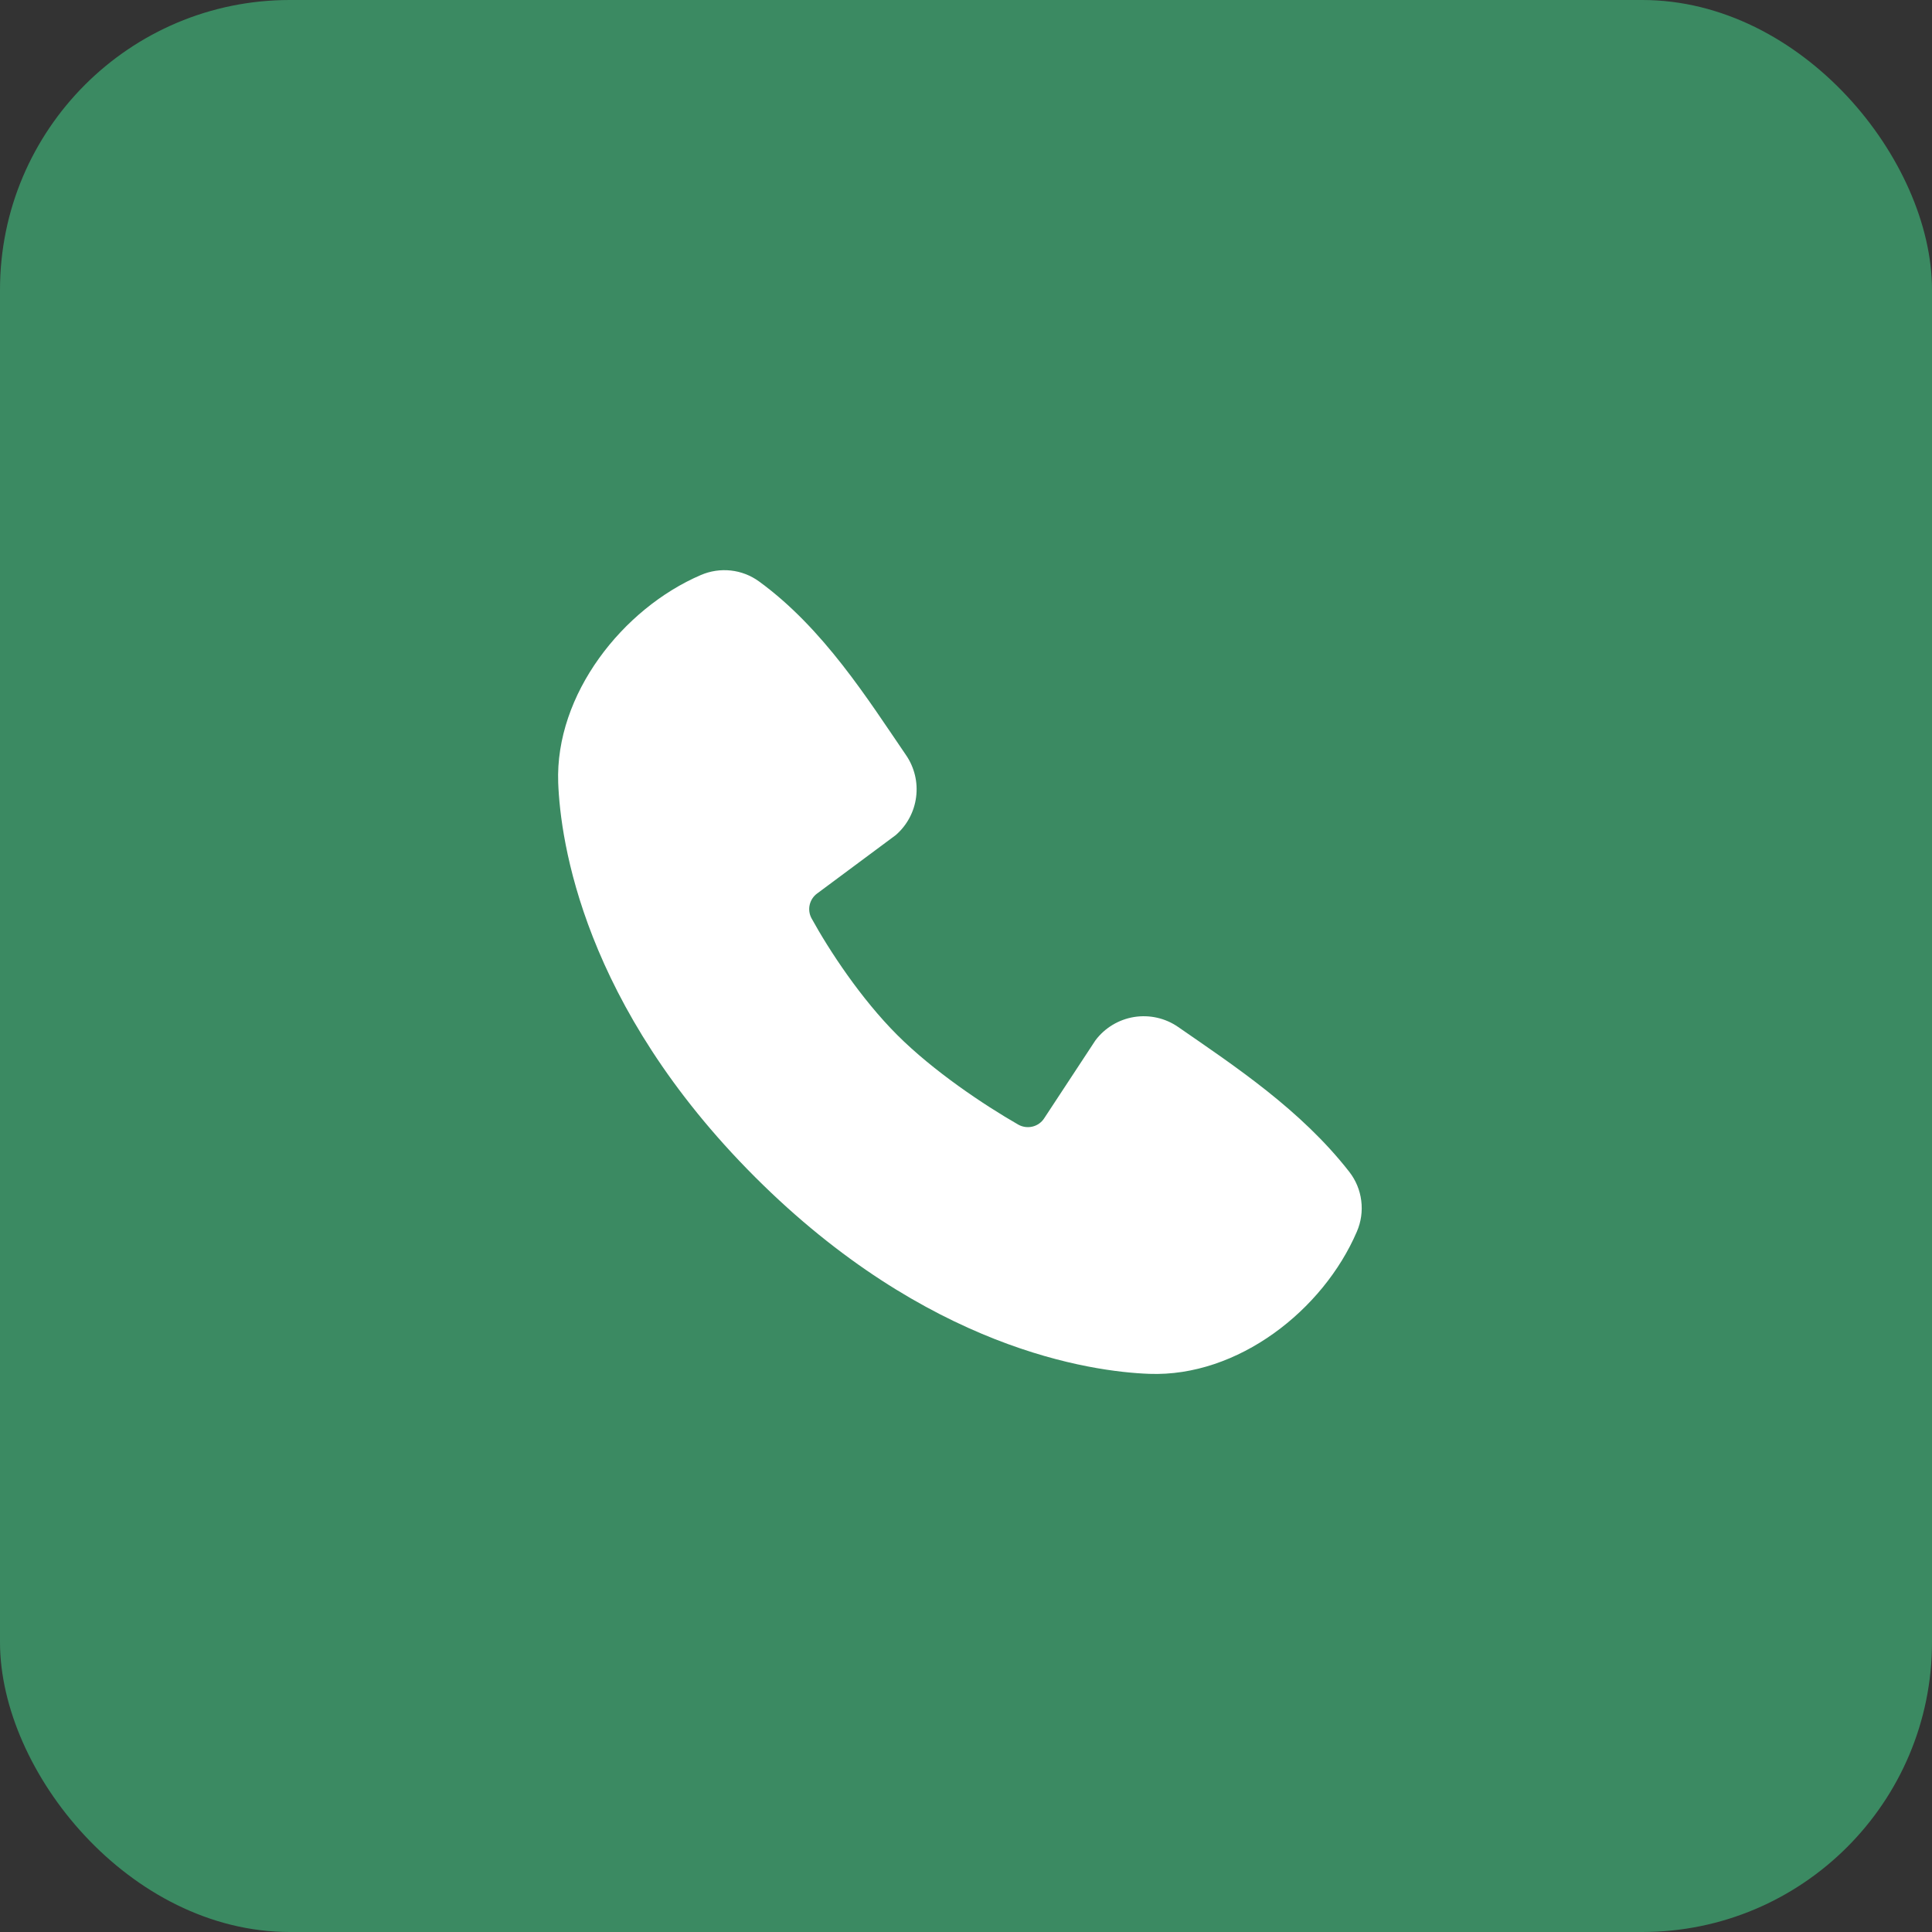
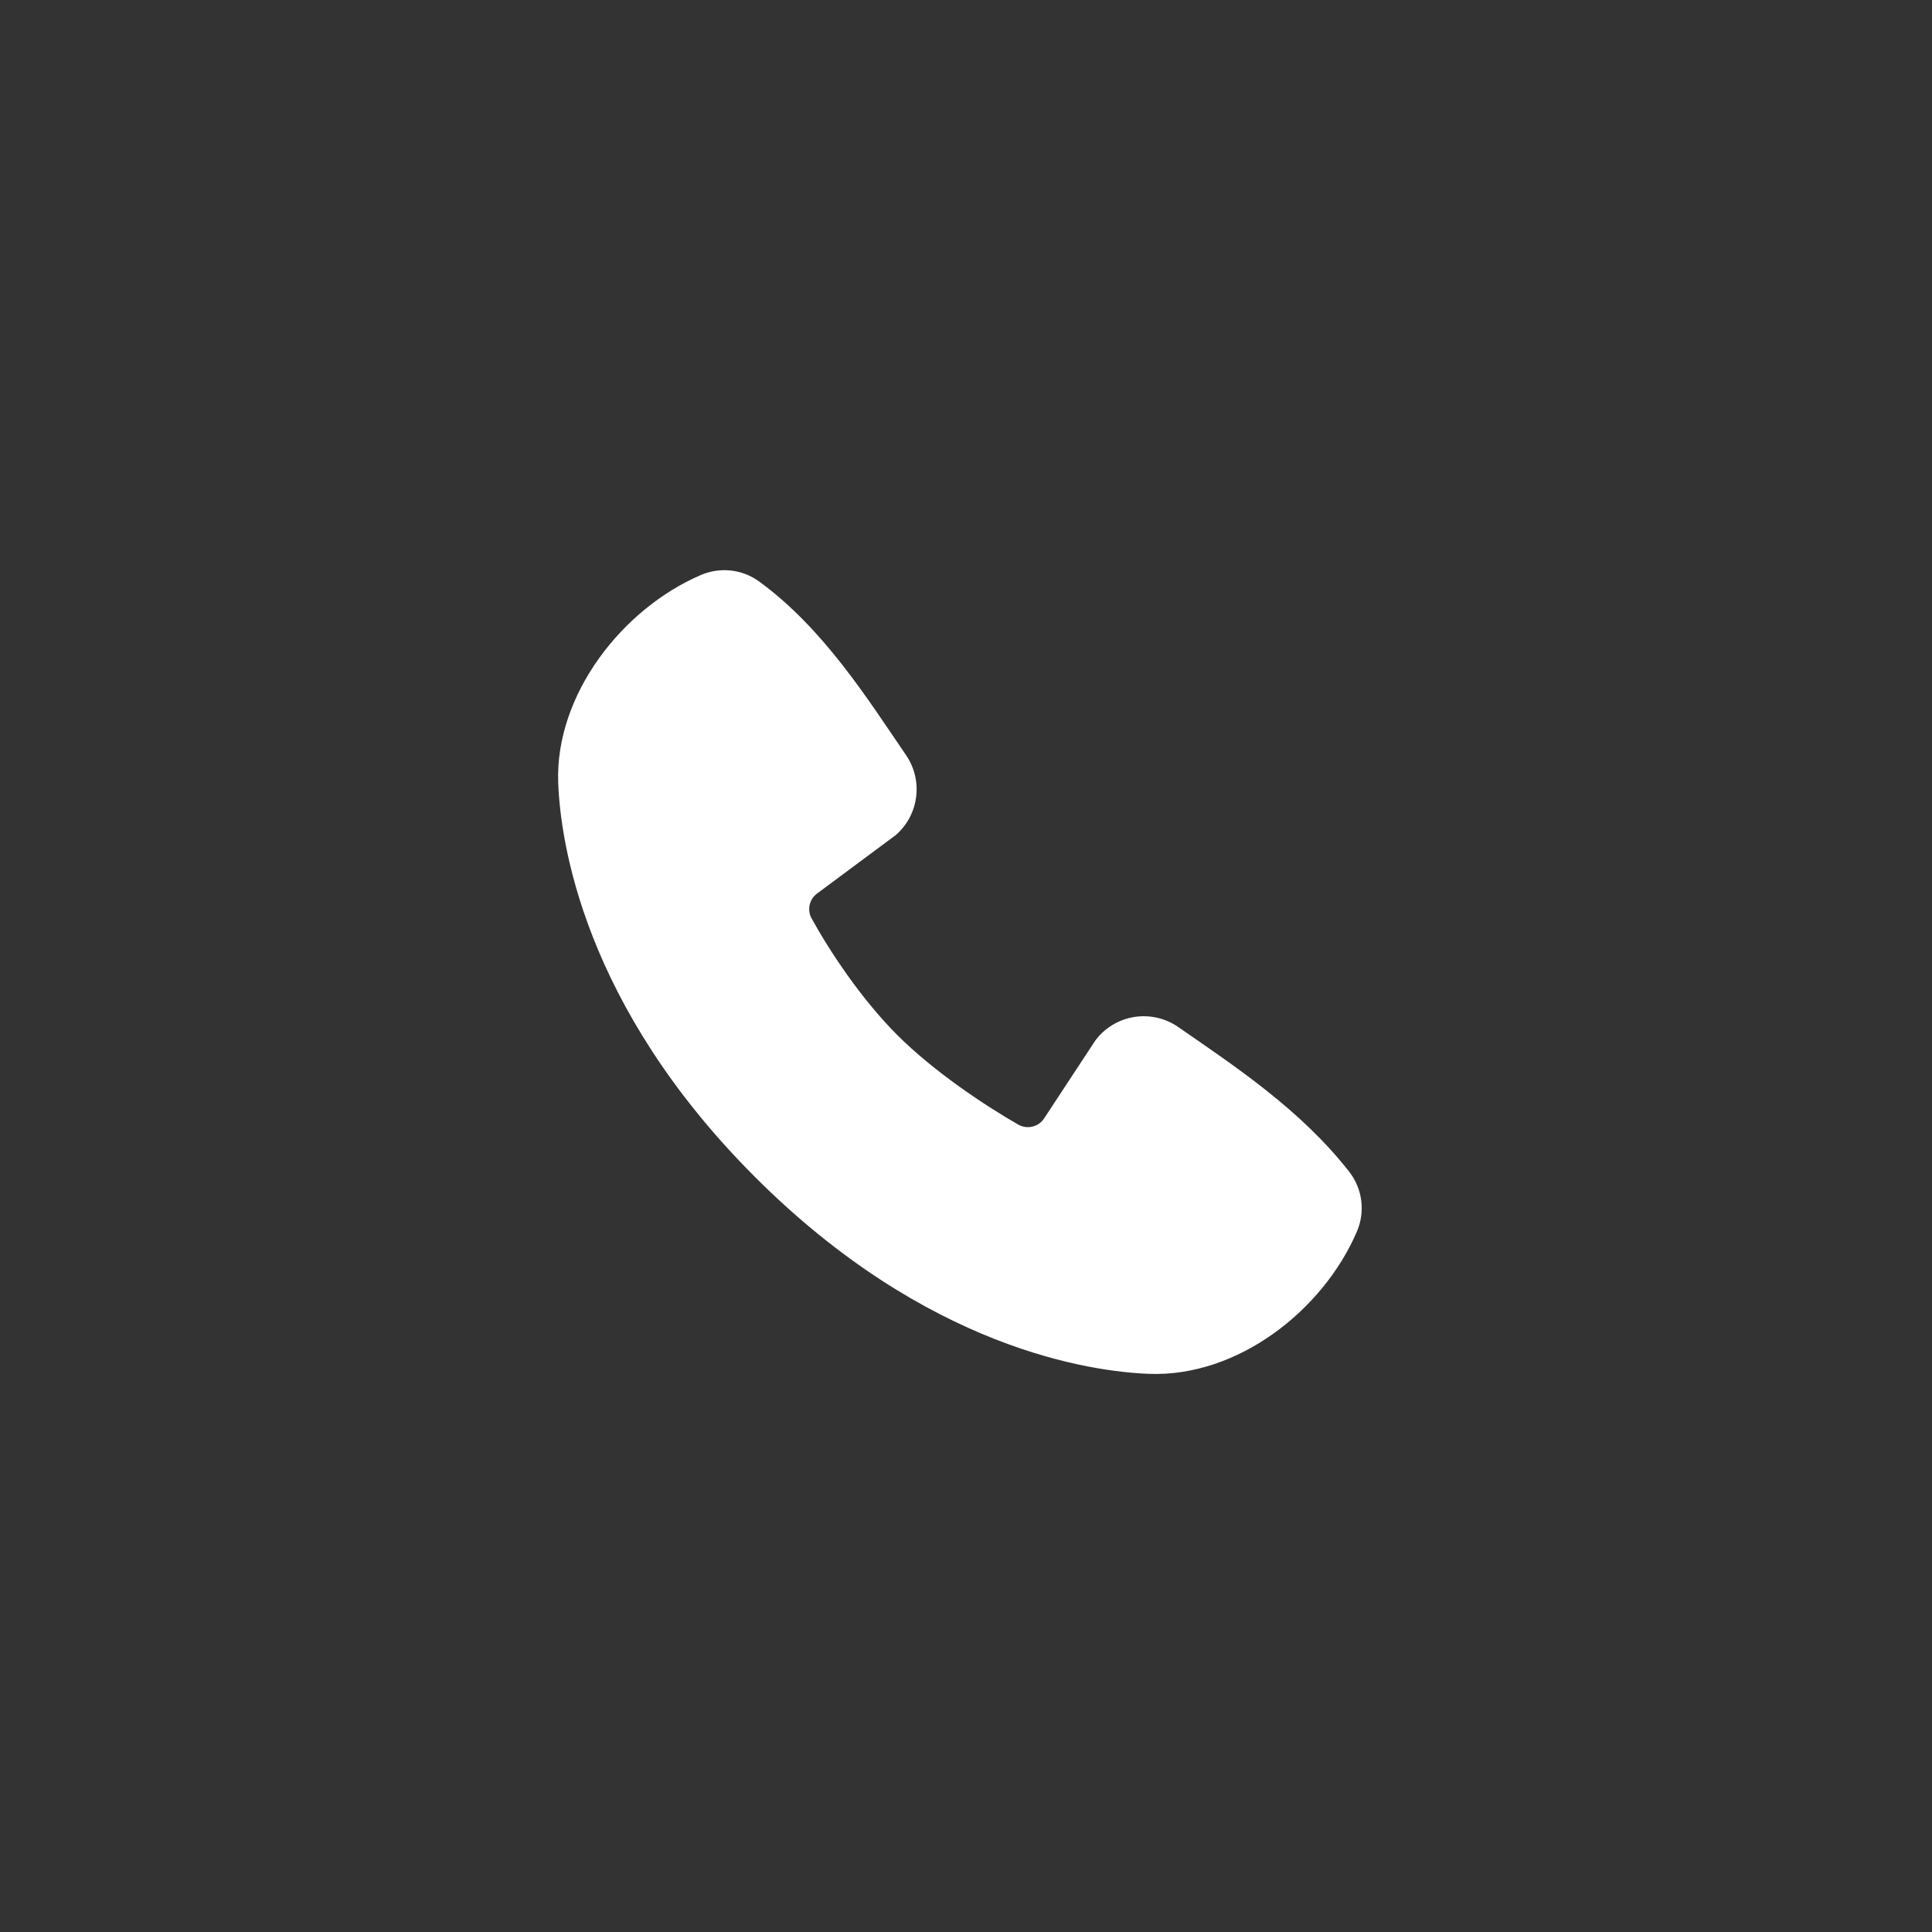
<svg xmlns="http://www.w3.org/2000/svg" width="40" height="40" viewBox="0 0 40 40" fill="none">
  <rect x="0" y="0" width="40" height="40" fill="#333333" stroke="none" />
-   <rect width="40" height="40" rx="6" fill="#3B8A62" />
  <path fill-rule="evenodd" clip-rule="evenodd" d="M23.794 28.444C22.595 28.4 19.194 27.93 15.632 24.369C12.071 20.808 11.602 17.408 11.557 16.207C11.49 14.377 12.892 12.599 14.511 11.905C14.706 11.821 14.92 11.789 15.131 11.812C15.342 11.835 15.543 11.913 15.715 12.038C17.049 13.009 17.969 14.479 18.759 15.635C18.933 15.889 19.007 16.198 18.967 16.503C18.928 16.808 18.778 17.088 18.545 17.29L16.919 18.498C16.841 18.554 16.786 18.638 16.764 18.732C16.742 18.826 16.755 18.925 16.801 19.011C17.169 19.68 17.825 20.677 18.575 21.427C19.325 22.177 20.369 22.875 21.084 23.285C21.174 23.335 21.28 23.349 21.38 23.324C21.48 23.299 21.566 23.237 21.621 23.15L22.68 21.539C22.874 21.281 23.161 21.108 23.48 21.056C23.8 21.005 24.127 21.078 24.393 21.263C25.565 22.074 26.934 22.978 27.935 24.261C28.07 24.434 28.156 24.64 28.183 24.858C28.211 25.076 28.18 25.297 28.093 25.498C27.395 27.126 25.63 28.512 23.794 28.444Z" fill="white" />
</svg>